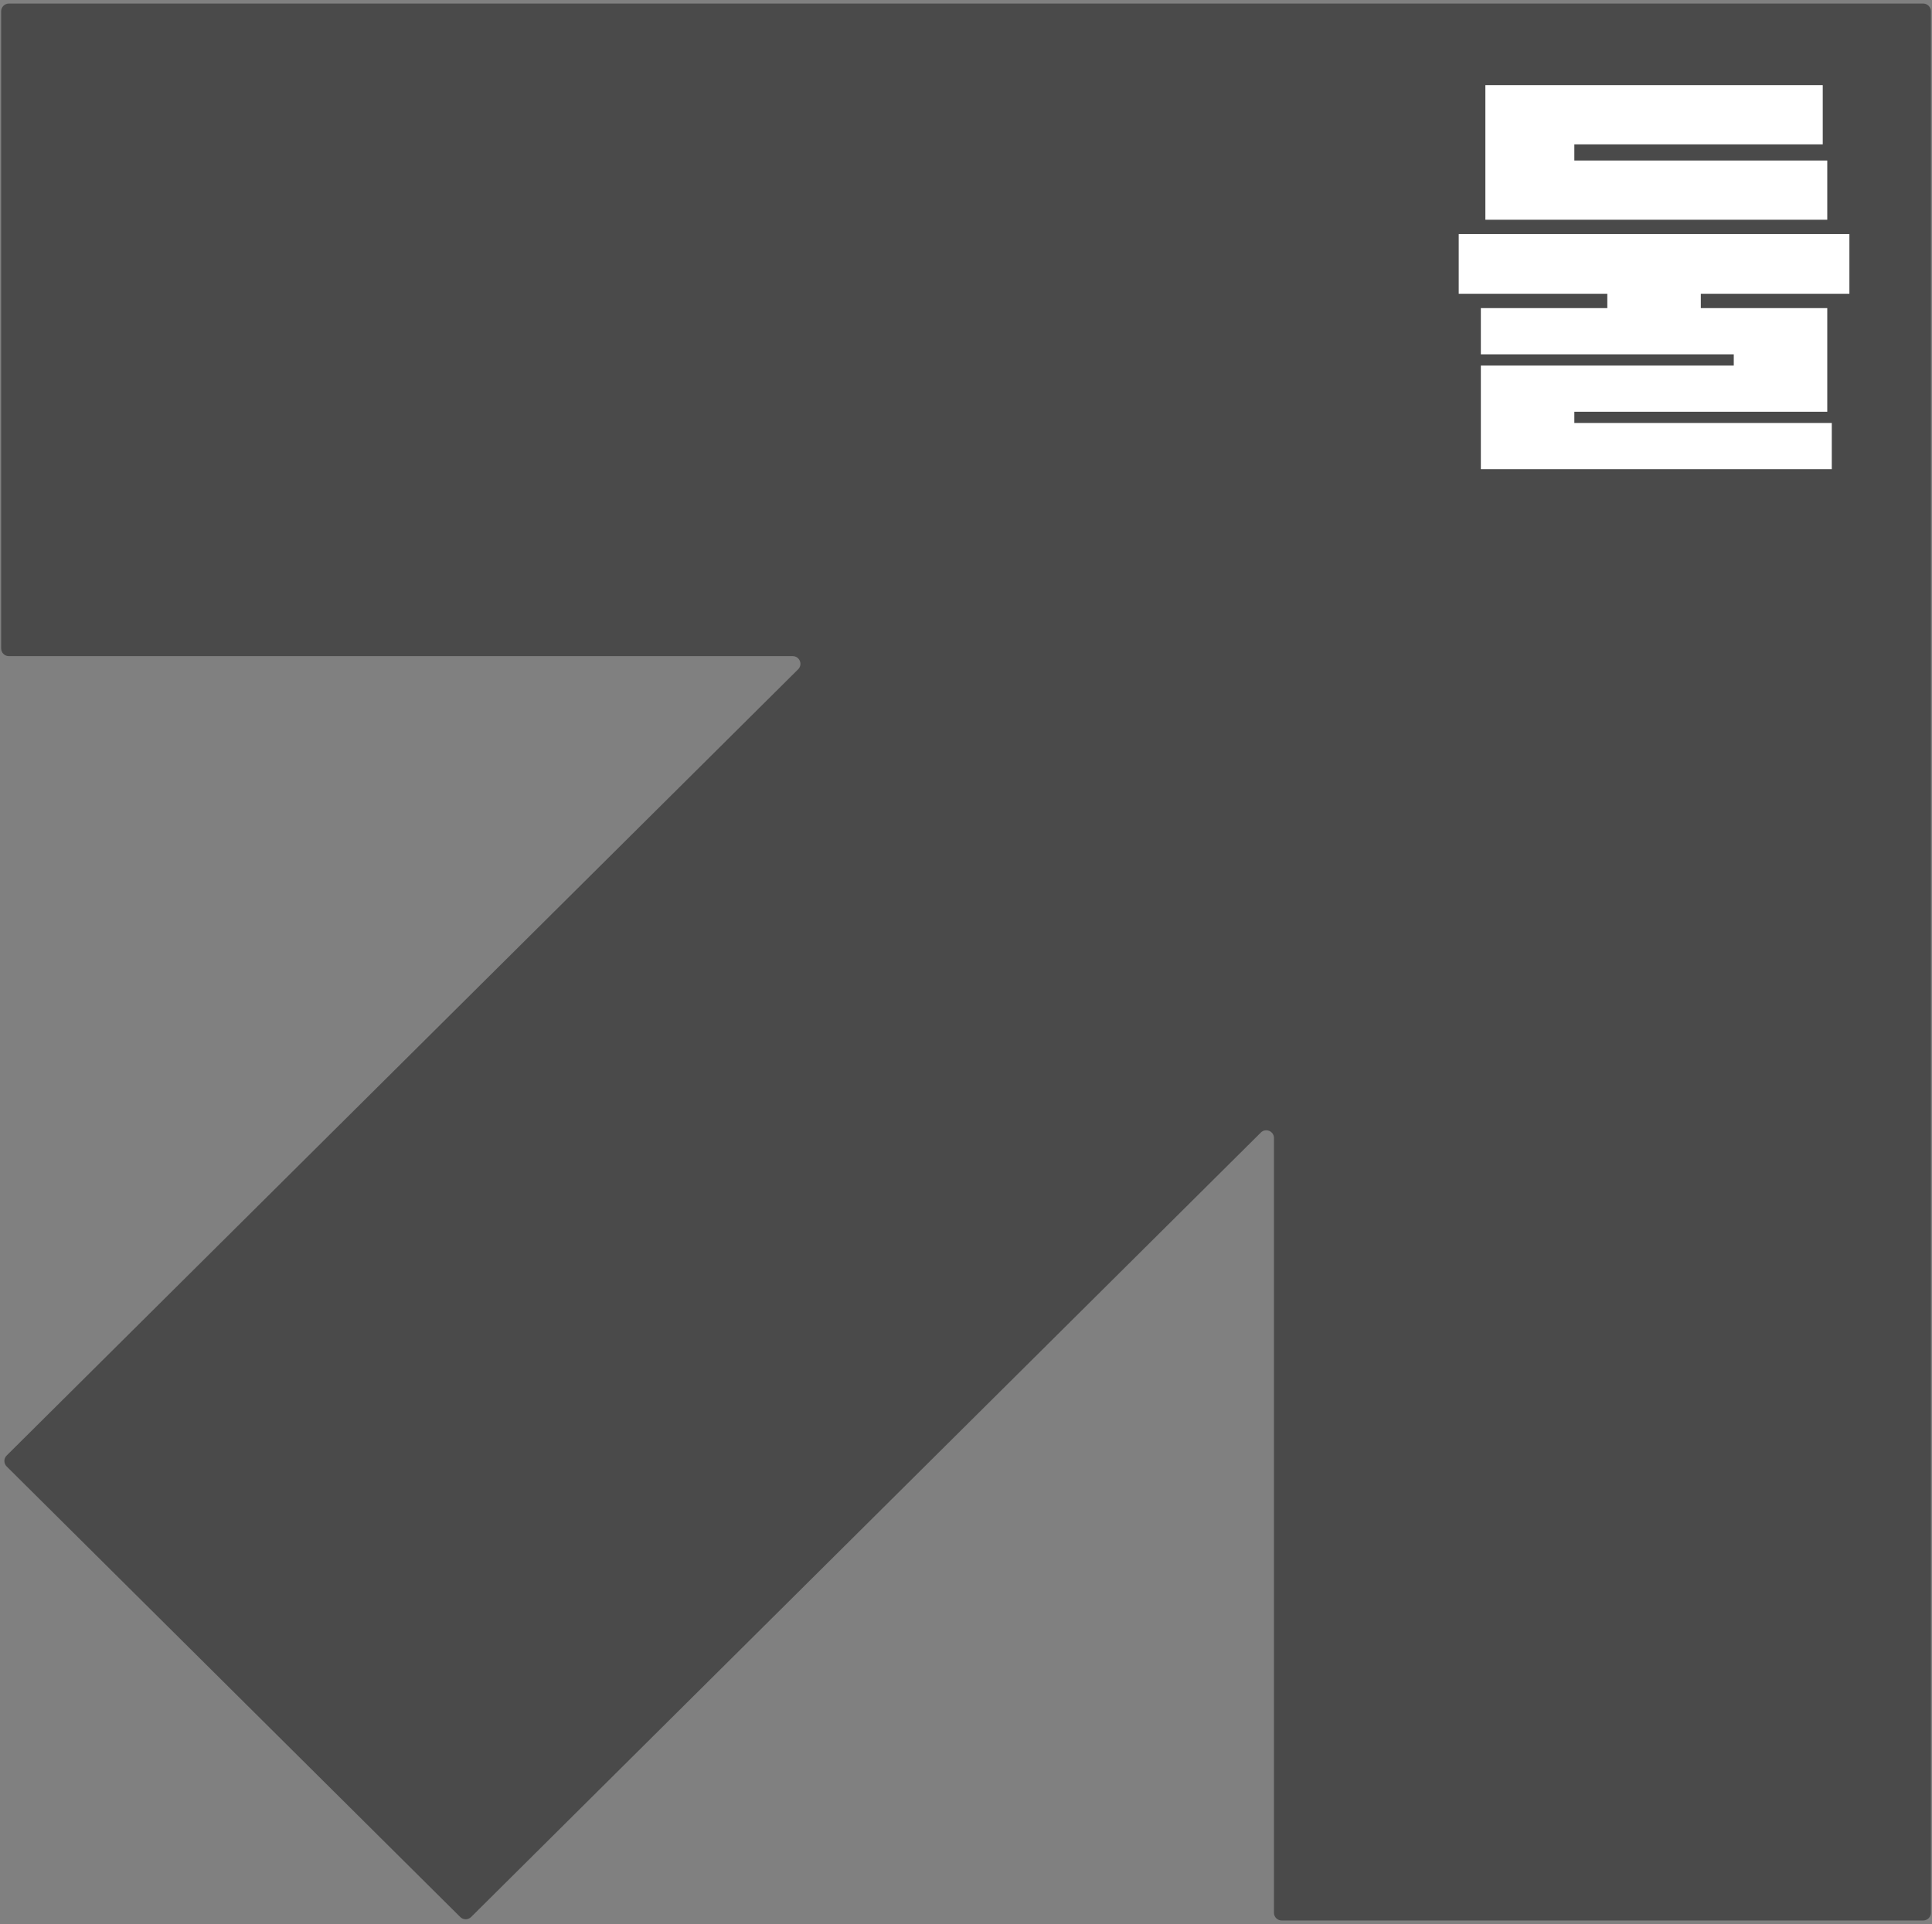
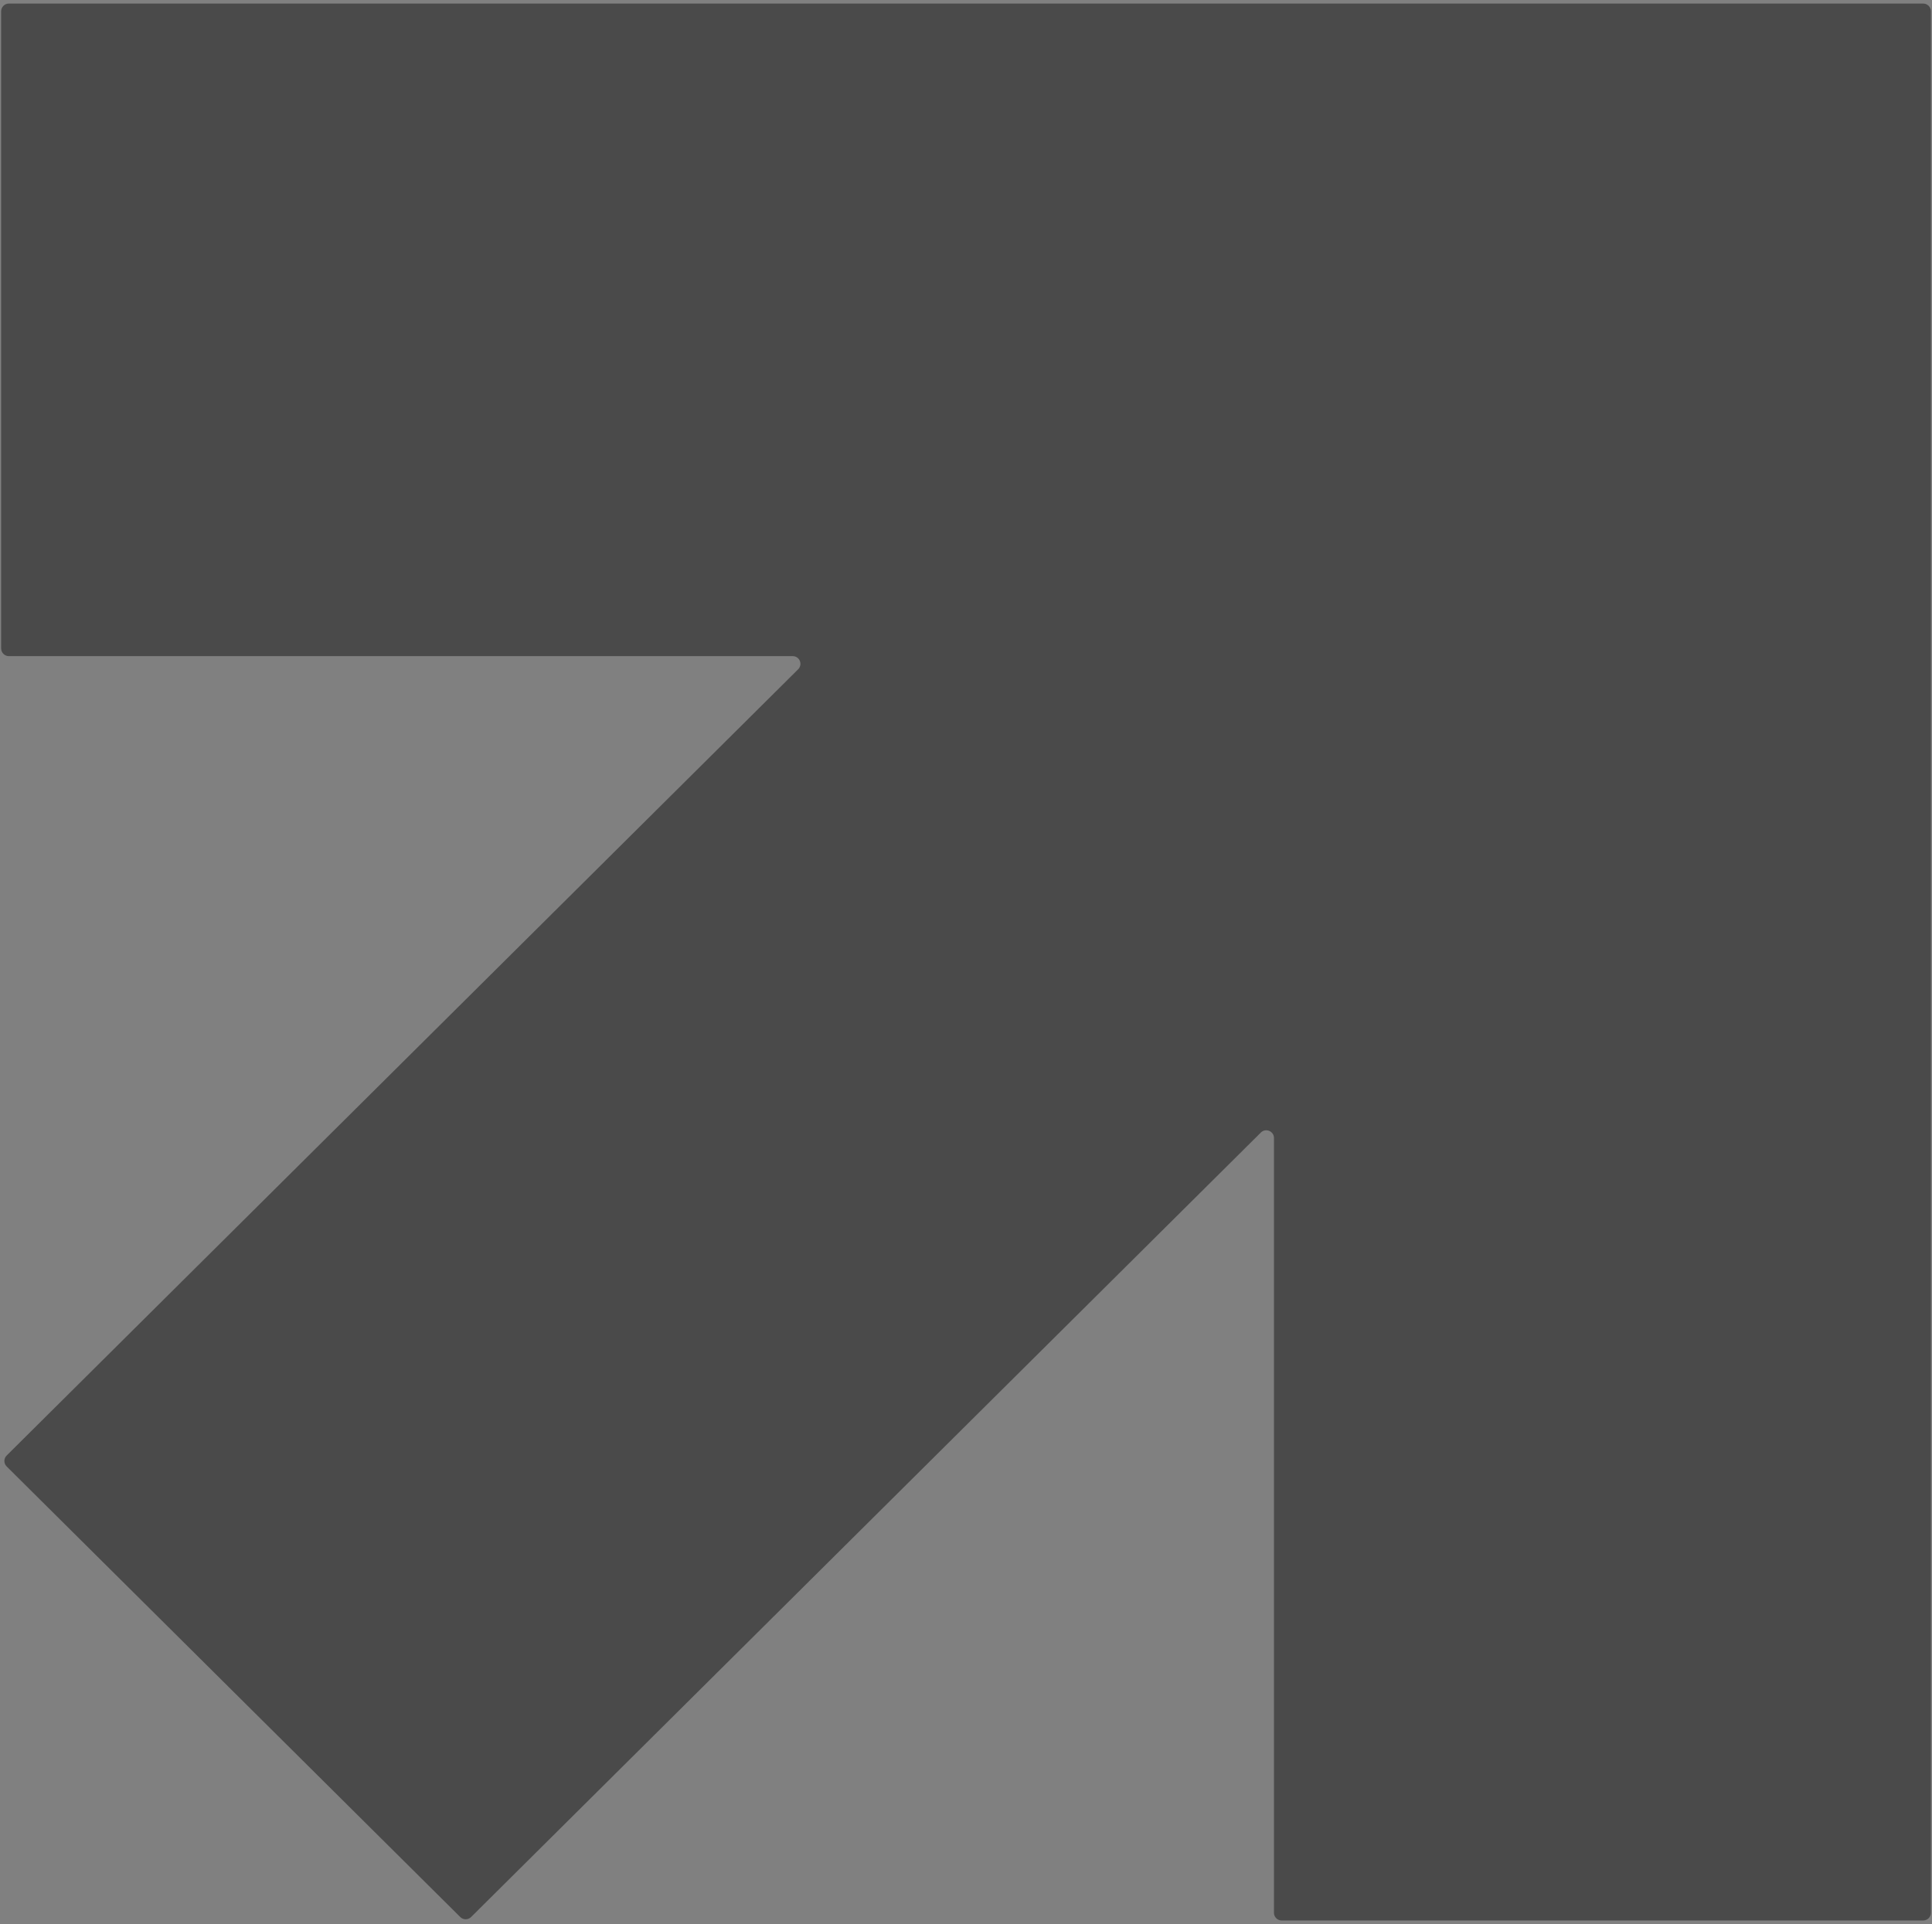
<svg xmlns="http://www.w3.org/2000/svg" width="251" height="250" viewBox="0 0 251 250" fill="none">
  <rect x="0" y="0" width="251" height="250" fill="#808080" stroke="none" />
  <path fill-rule="evenodd" clip-rule="evenodd" d="M250.856 85.255L250.856 248.538C250.856 249.09 250.408 249.538 249.856 249.538H166.509C165.957 249.538 165.509 249.09 165.509 248.538L165.509 147.867C165.509 146.978 164.436 146.531 163.805 147.158L61.204 249.09C60.814 249.478 60.185 249.478 59.795 249.09L0.864 190.543C0.471 190.152 0.471 189.516 0.864 189.125L103.694 86.965C104.327 86.336 103.881 85.255 102.989 85.255H1.15C0.598 85.255 0.15 84.808 0.15 84.255V1.464C0.15 0.912 0.598 0.464 1.15 0.464L165.509 0.464L249.856 0.464C250.408 0.464 250.856 0.912 250.856 1.464L250.856 85.255Z" fill="#4A4A4A" />
-   <path d="M225.247 47.497V46.04H192.388V40.035H208.818V38.17H189.513V30.417H240.268V38.17H220.964V40.035H237.393V53.501H204.534V54.959H237.98V60.963H192.388V47.497H225.247ZM237.393 20.857V28.552H192.975V11.063H236.806V18.758H204.534V20.857H237.393Z" fill="white" />
</svg>